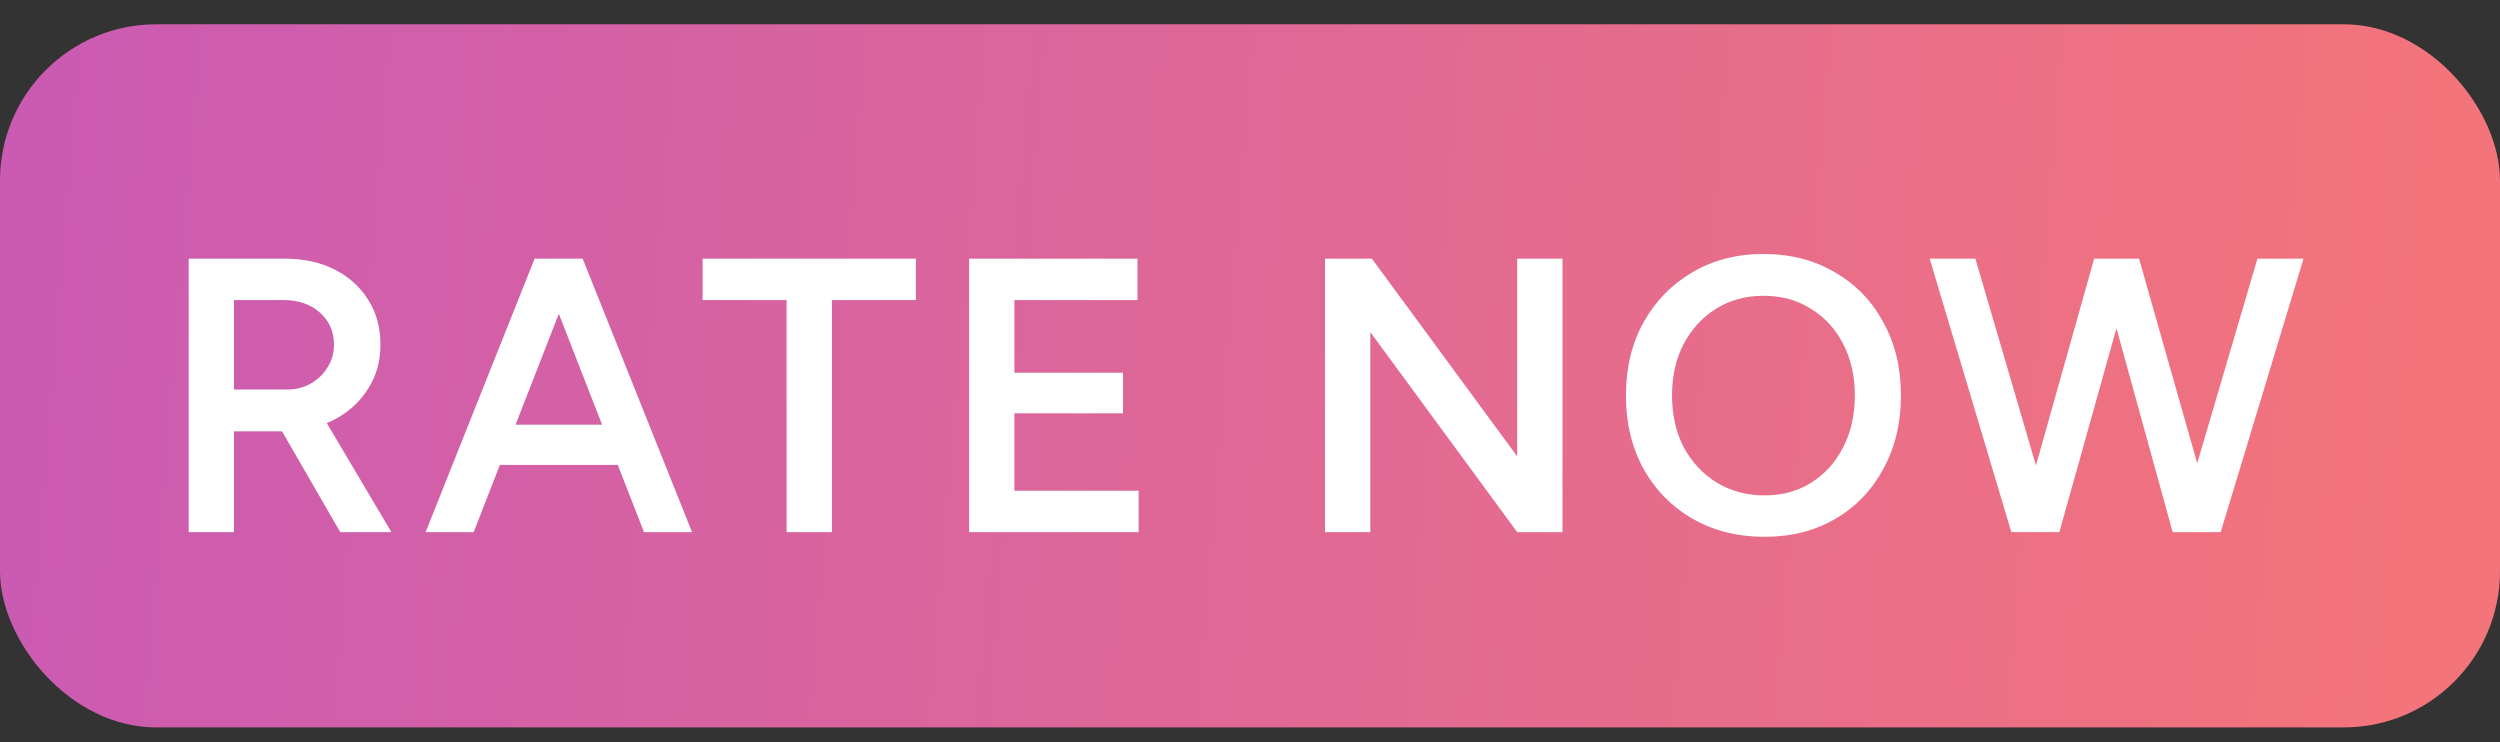
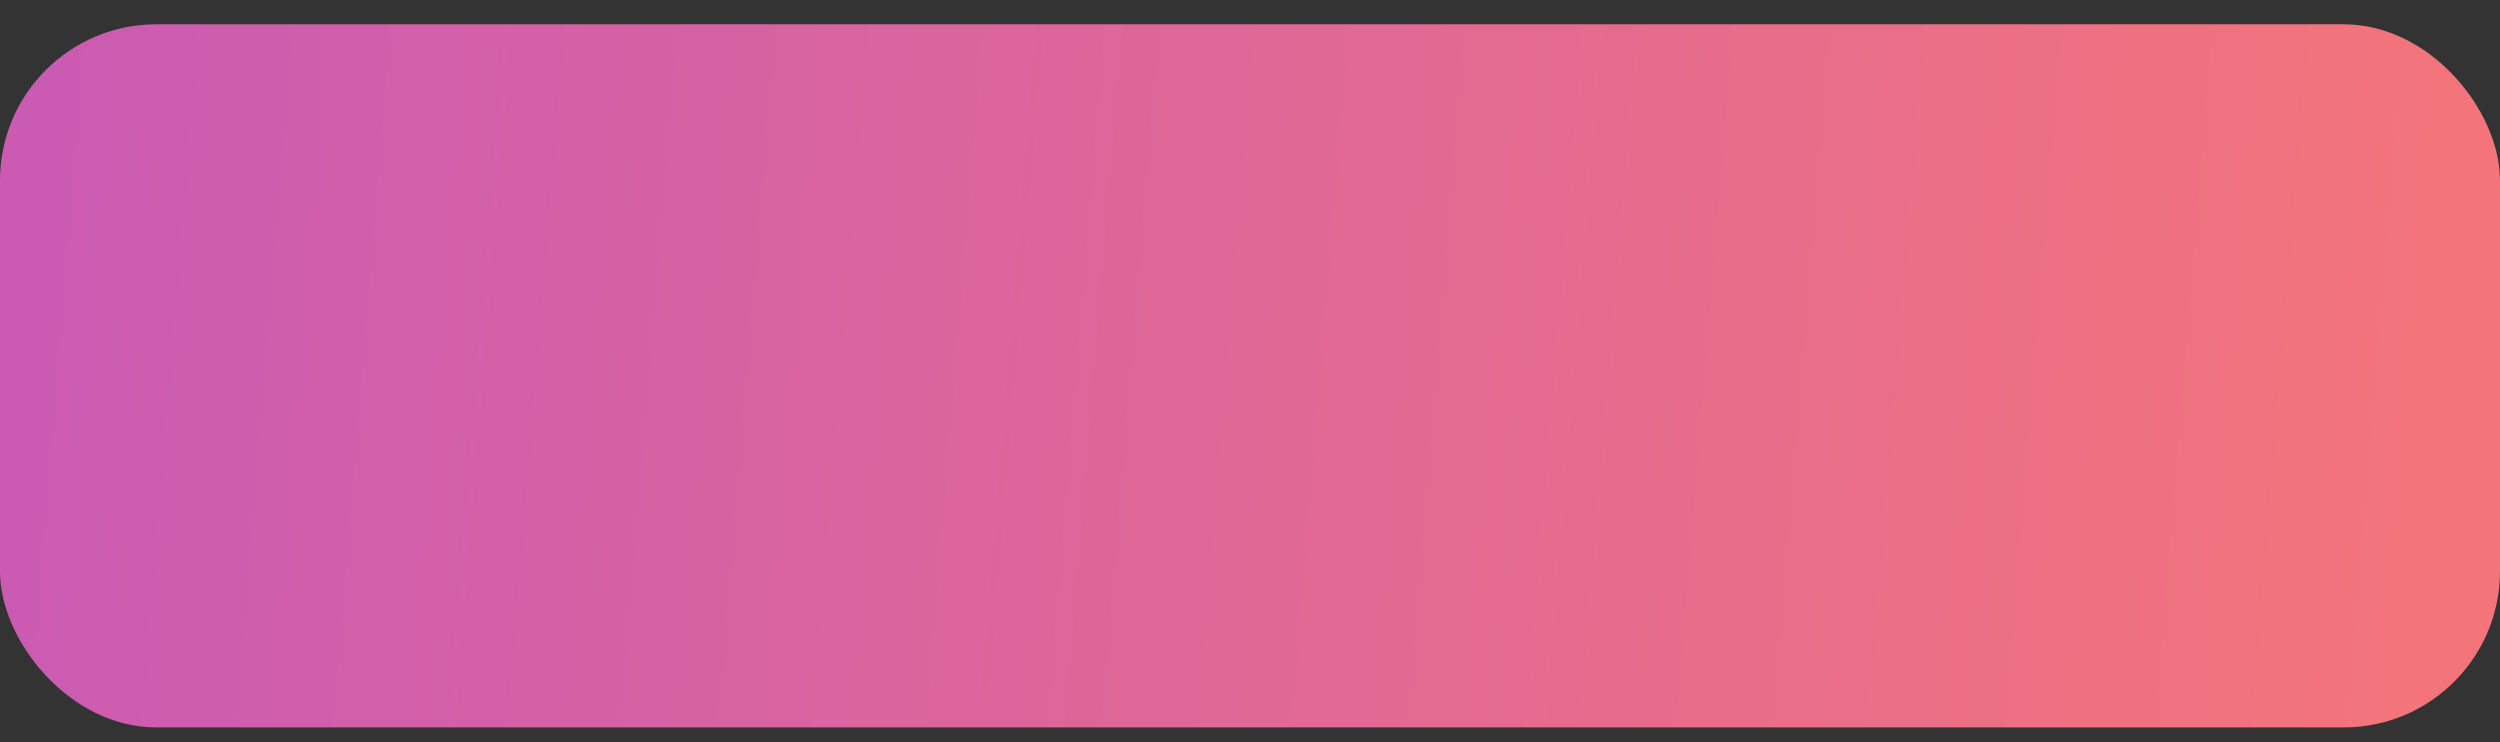
<svg xmlns="http://www.w3.org/2000/svg" width="64" height="19" viewBox="0 0 64 19" fill="none">
  <rect x="0" y="0" width="64" height="19" fill="#333333" stroke="none" />
  <g clip-path="url(#clip0_36_6852)">
    <rect y="0.622" width="64" height="18" rx="4" fill="url(#paint0_linear_36_6852)" />
-     <path d="M4.83 13.622V6.622H7.3C7.78 6.622 8.203 6.716 8.57 6.902C8.937 7.089 9.223 7.349 9.43 7.682C9.637 8.009 9.74 8.389 9.74 8.822C9.74 9.256 9.63 9.639 9.41 9.972C9.197 10.306 8.9 10.569 8.52 10.762C8.14 10.949 7.71 11.042 7.23 11.042H5.99V13.622H4.83ZM8.71 13.622L7.07 10.782L7.97 10.162L10.02 13.622H8.71ZM5.99 9.972H7.35C7.577 9.972 7.777 9.922 7.95 9.822C8.13 9.722 8.273 9.586 8.38 9.412C8.493 9.239 8.55 9.042 8.55 8.822C8.55 8.489 8.43 8.216 8.19 8.002C7.95 7.789 7.64 7.682 7.26 7.682H5.99V9.972ZM16.486 13.622L13.756 6.622H14.916L17.716 13.622H16.486ZM10.896 13.622L13.686 6.622H14.856L12.126 13.622H10.896ZM12.206 11.902V10.872H16.396V11.902H12.206ZM20.137 13.622V7.682H17.987V6.622H23.447V7.682H21.297V13.622H20.137ZM24.809 13.622V6.622H29.119V7.682H25.969V9.542H28.749V10.582H25.969V12.562H29.149V13.622H24.809ZM33.92 13.622V6.622H35.12L38.84 11.682V6.622H40V13.622H38.84L35.08 8.502V13.622H33.92ZM45.174 13.742C44.481 13.742 43.867 13.589 43.334 13.282C42.801 12.976 42.381 12.549 42.074 12.002C41.774 11.456 41.624 10.829 41.624 10.122C41.624 9.416 41.774 8.792 42.074 8.252C42.381 7.706 42.797 7.279 43.324 6.972C43.851 6.659 44.457 6.502 45.144 6.502C45.837 6.502 46.447 6.659 46.974 6.972C47.507 7.279 47.921 7.706 48.214 8.252C48.514 8.792 48.664 9.416 48.664 10.122C48.664 10.829 48.514 11.456 48.214 12.002C47.921 12.549 47.511 12.976 46.984 13.282C46.464 13.589 45.861 13.742 45.174 13.742ZM45.174 12.682C45.627 12.682 46.027 12.572 46.374 12.352C46.721 12.132 46.991 11.832 47.184 11.452C47.384 11.066 47.484 10.622 47.484 10.122C47.484 9.629 47.384 9.189 47.184 8.802C46.984 8.416 46.707 8.116 46.354 7.902C46.007 7.682 45.604 7.572 45.144 7.572C44.691 7.572 44.287 7.682 43.934 7.902C43.587 8.116 43.311 8.416 43.104 8.802C42.904 9.182 42.804 9.622 42.804 10.122C42.804 10.622 42.904 11.066 43.104 11.452C43.311 11.832 43.591 12.132 43.944 12.352C44.304 12.572 44.714 12.682 45.174 12.682ZM55.73 13.622L57.79 6.622H58.97L56.85 13.622H55.73ZM51.49 13.622L49.4 6.622H50.57L52.62 13.622H51.49ZM51.64 13.622L53.61 6.622H54.68L52.72 13.622H51.64ZM55.62 13.622L53.69 6.622H54.76L56.75 13.622H55.62Z" fill="white" />
  </g>
  <defs>
    <linearGradient id="paint0_linear_36_6852" x1="0.914" y1="6.622" x2="61.886" y2="11.614" gradientUnits="userSpaceOnUse">
      <stop stop-color="#CB5BB2" />
      <stop offset="1" stop-color="#F3747B" />
    </linearGradient>
    <clipPath id="clip0_36_6852">
      <rect y="0.622" width="64" height="18" rx="4" fill="white" />
    </clipPath>
  </defs>
</svg>